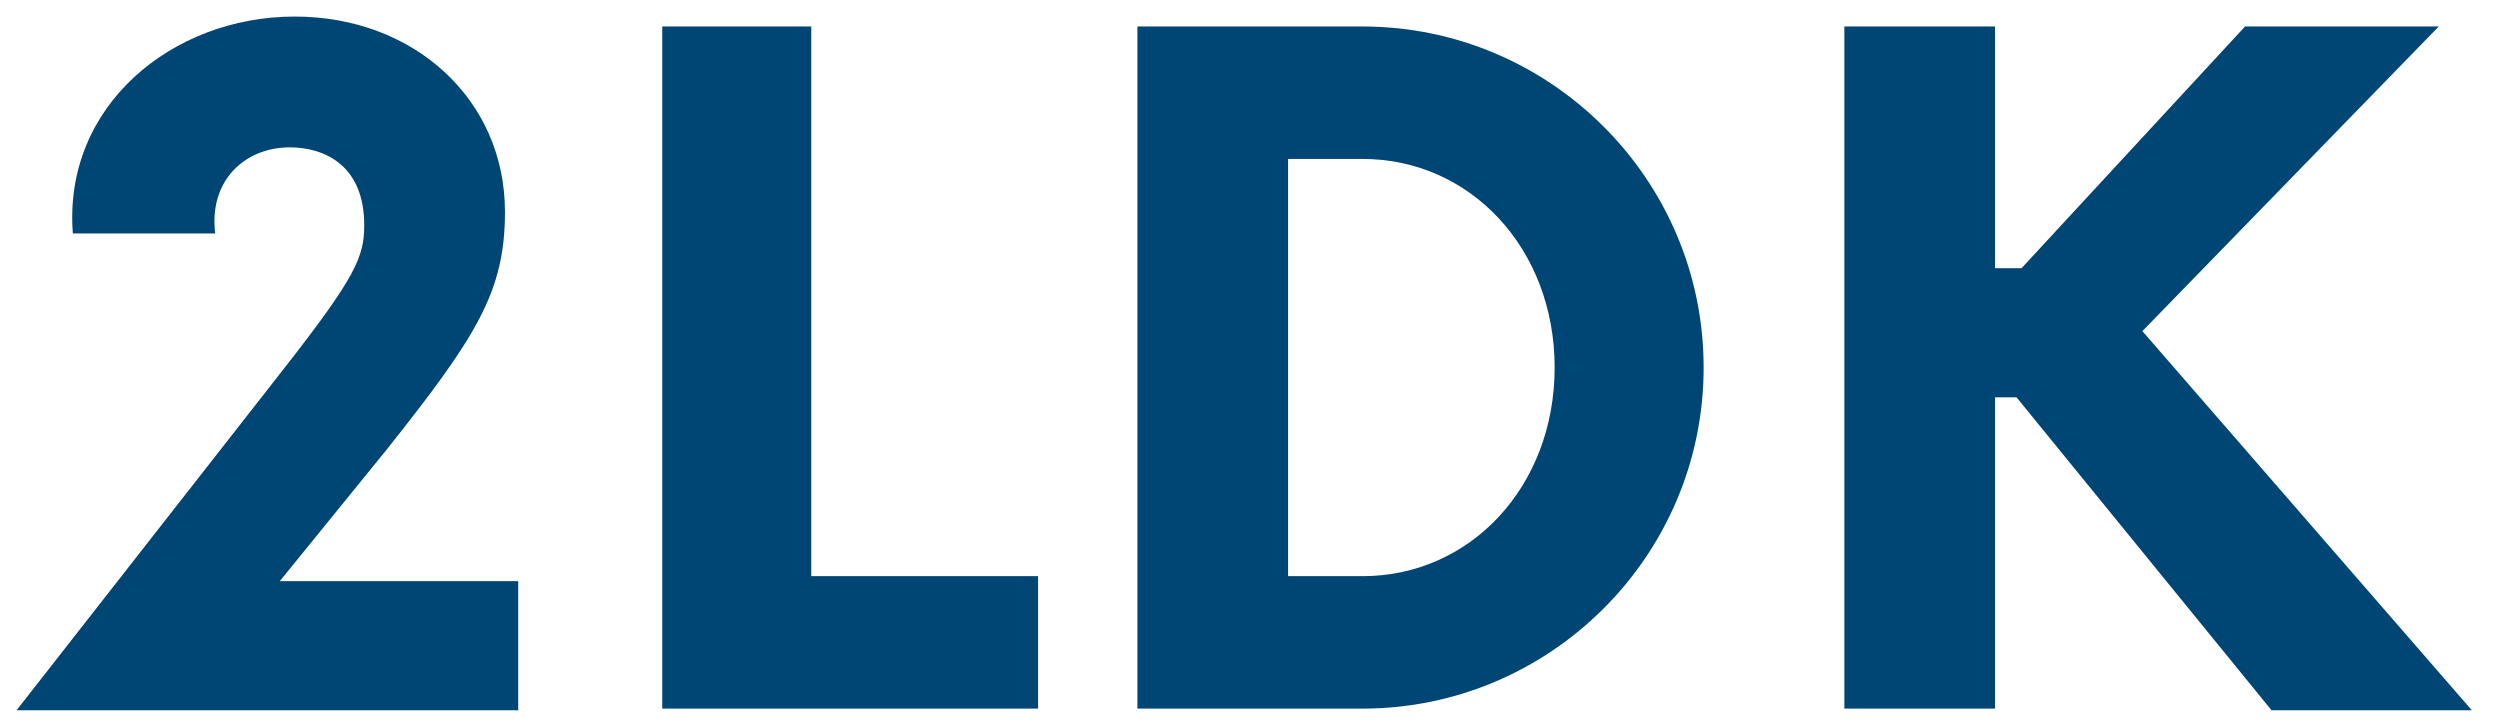
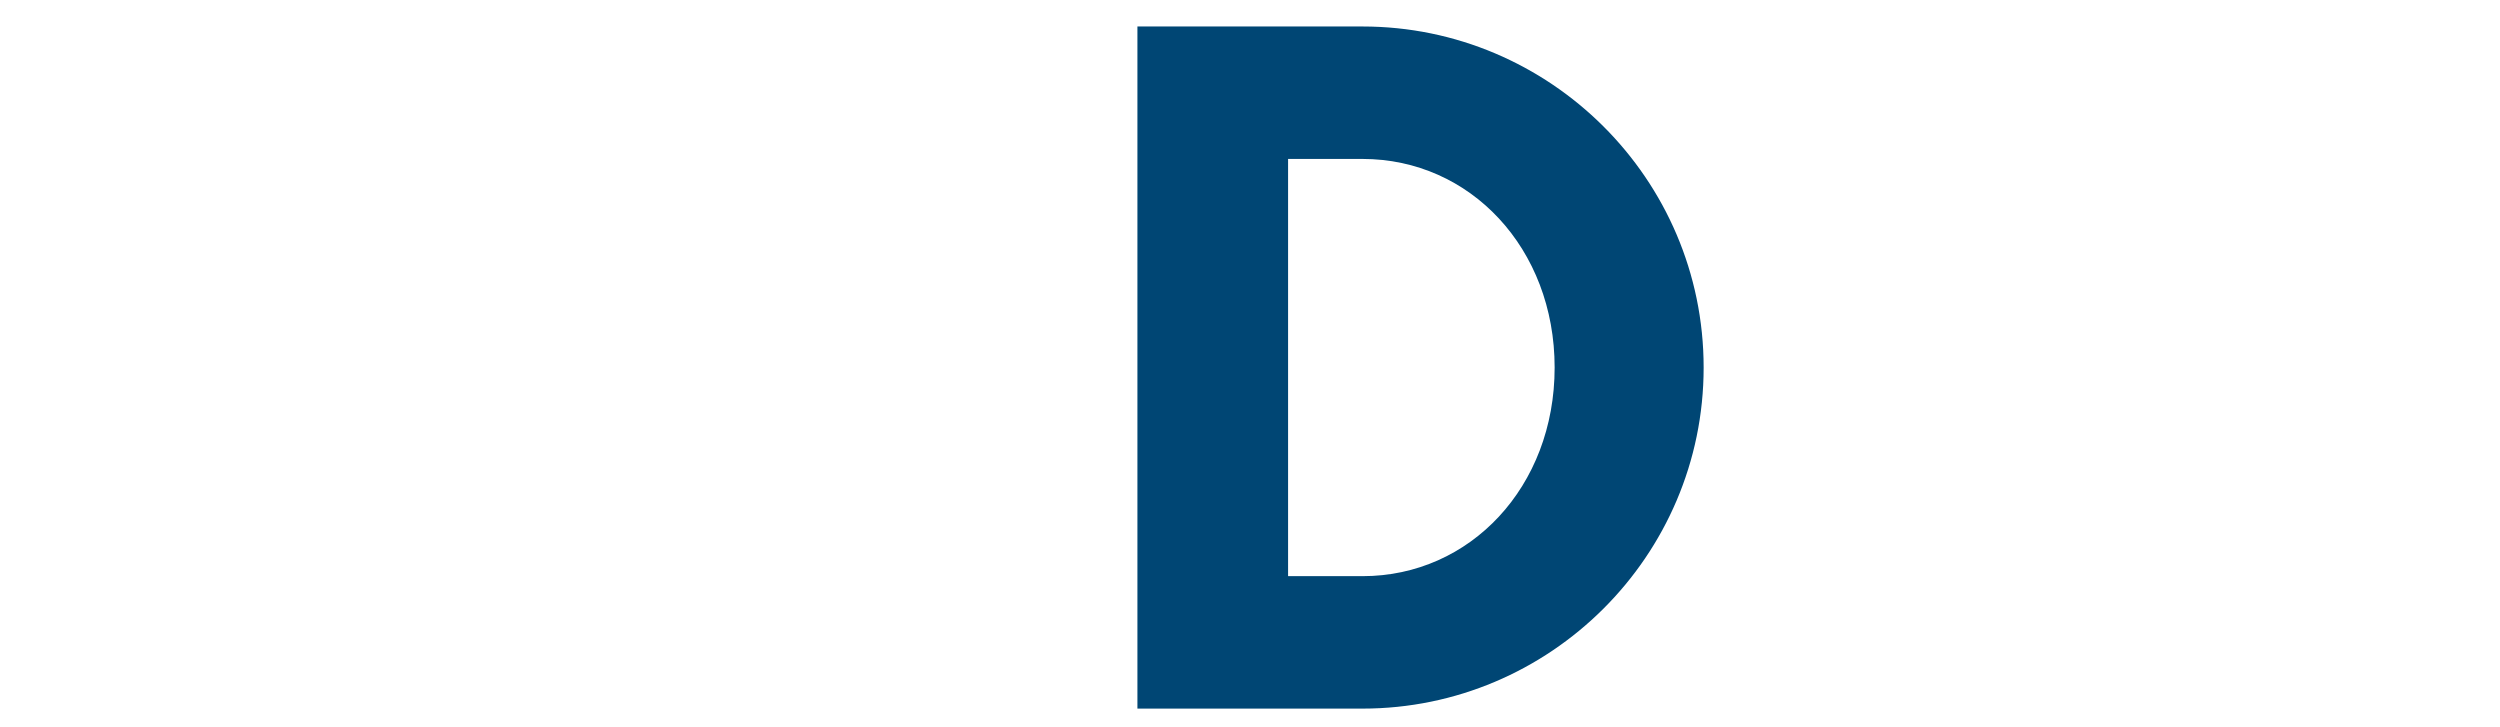
<svg xmlns="http://www.w3.org/2000/svg" version="1.1" id="レイヤー_1" x="0px" y="0px" viewBox="0 0 151 43.9" style="enable-background:new 0 0 151 43.9;" xml:space="preserve">
  <style type="text/css">
	.st0{fill:#004674;}
</style>
  <g>
-     <path class="st0" d="M31.3,35.1v7.8H1l16.2-20.7c4.3-5.5,4.8-6.7,4.8-8.6c0-3.7-2.5-4.7-4.5-4.7c-2.7,0-4.9,2-4.5,5.2H4.4   C3.8,6.4,10.4,1,17.8,1C25,1,30.5,6,30.5,12.8c0,4.8-1.7,7.5-7.1,14.3l-6.5,8H31.3z" />
-     <path class="st0" d="M62.7,34.8v8H40V1.6H49v33.2H62.7z" />
    <path class="st0" d="M68.7,1.6h13.6c11.3,0,20.6,9.2,20.6,20.6c0,11.4-9.3,20.6-20.6,20.6H68.7V1.6z M82.3,34.8   c6.5,0,11.6-5.4,11.6-12.6c0-7.2-5.1-12.6-11.6-12.6h-4.5v25.2H82.3z" />
-     <path class="st0" d="M121.8,24h-1.3v18.8h-9.1V1.6h9.1v14.6h1.6l13.5-14.6h11.7L129.4,20l19.9,22.9h-12.1L121.8,24z" />
  </g>
</svg>